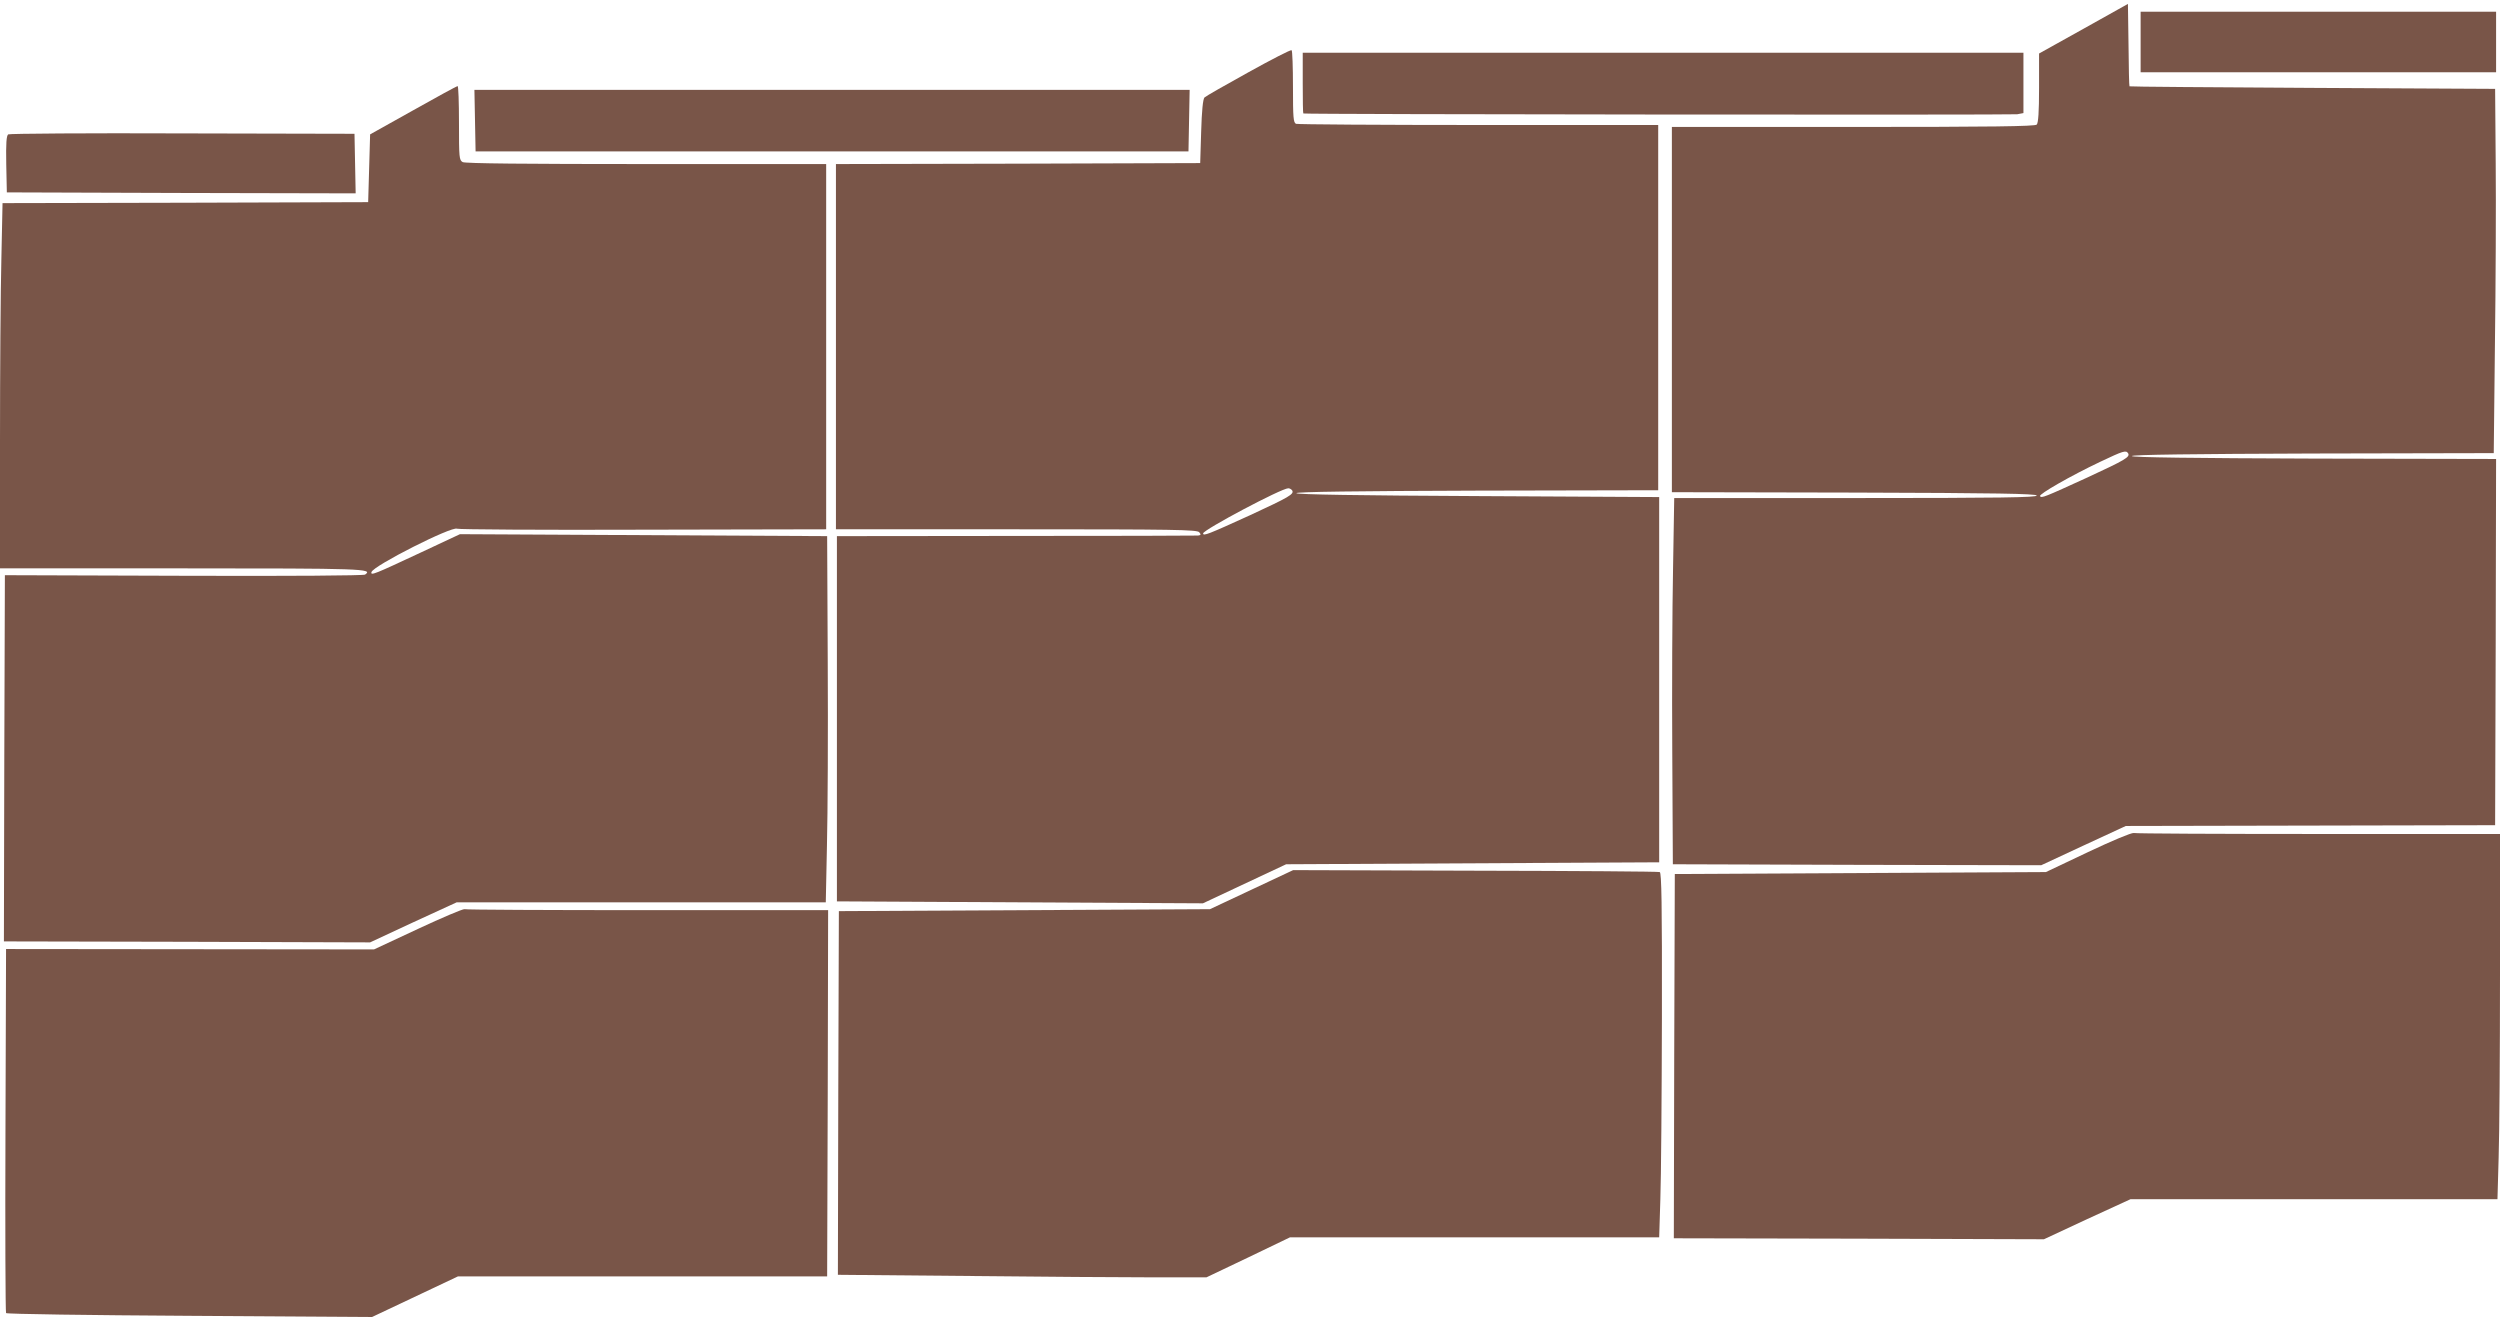
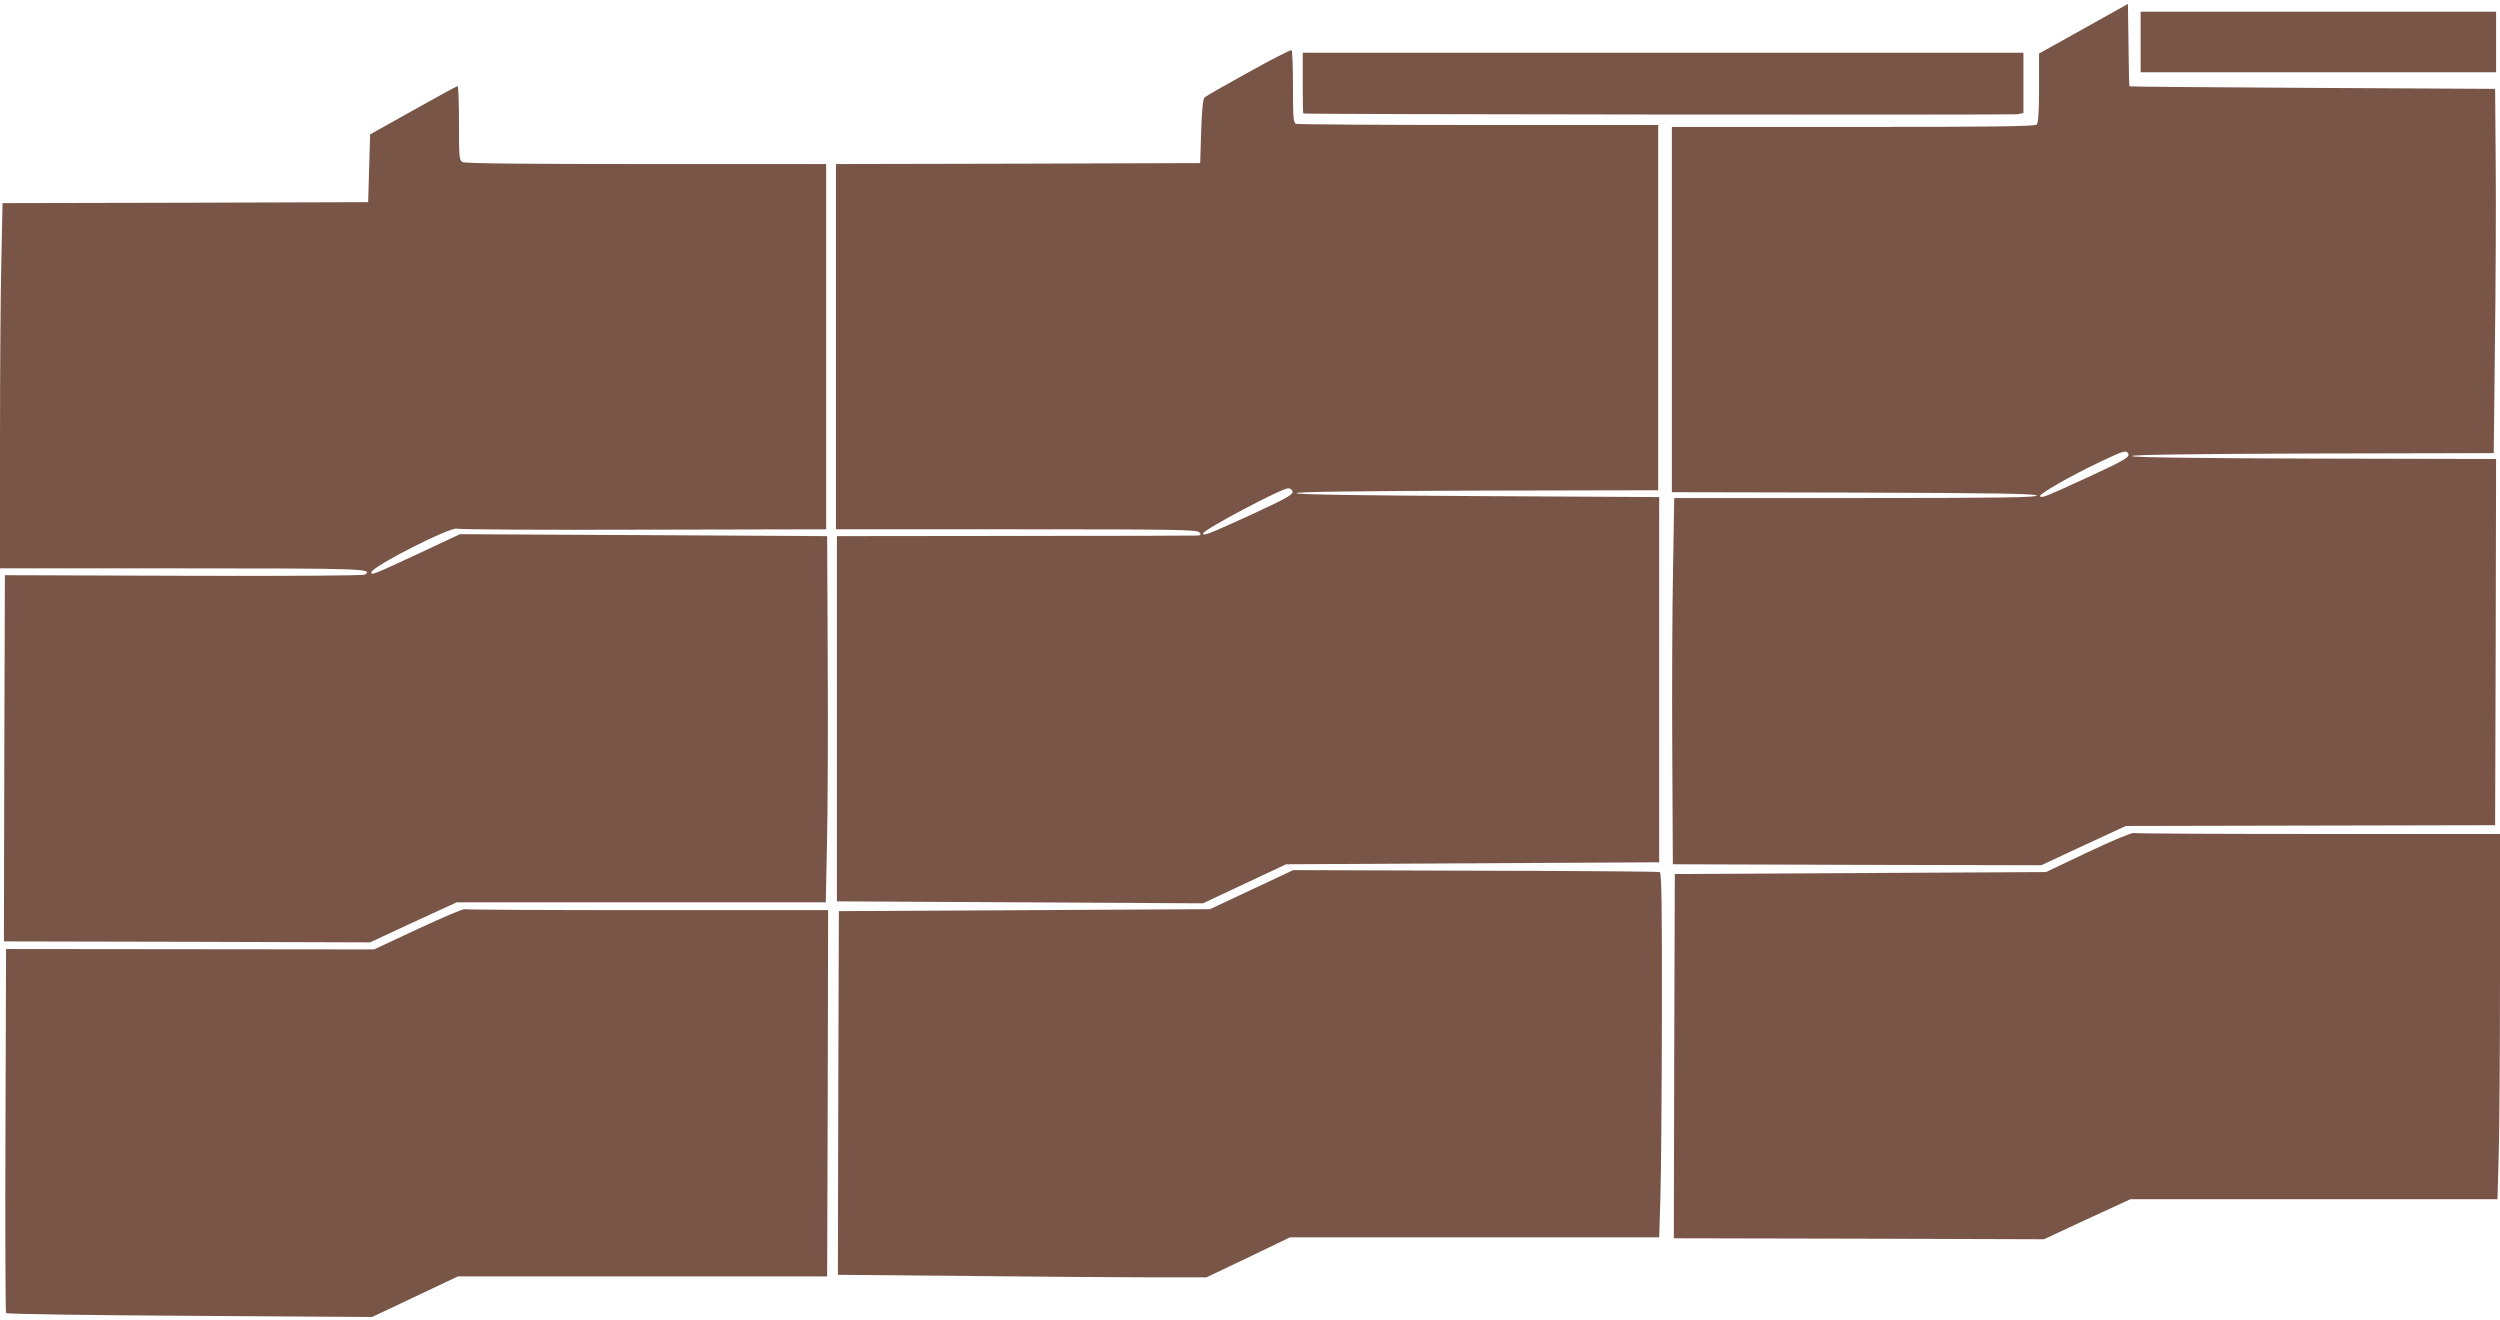
<svg xmlns="http://www.w3.org/2000/svg" version="1.0" width="1280pt" height="676pt" viewBox="0 0 1280 676" preserveAspectRatio="xMidYMid meet">
  <g transform="translate(0,676) scale(0.1,-0.1)" fill="#795548" stroke="none">
    <path d="M10668 6613 l-228 -127 0 -176 c0 -124 -4 -180 -12 -188 -9 -9 -232 -12 -940 -12 l-928 0 0 -935 0 -935 932 -2 c734 -2 932 -6 936 -15 3 -10 -187 -13 -926 -13 l-930 0 -6 -362 c-4 -200 -6 -622 -4 -938 l3 -575 943 -3 943 -2 217 101 216 100 946 2 945 2 3 937 2 938 -932 2 c-614 2 -933 6 -933 13 0 7 317 11 926 13 l927 2 6 553 c4 303 6 723 4 932 l-3 380 -935 5 c-514 3 -936 6 -937 8 -2 1 -4 96 -5 212 l-3 210 -227 -127z m228 -2174 c11 -19 -15 -34 -207 -123 -223 -102 -237 -108 -244 -96 -6 10 153 102 309 176 118 56 131 60 142 43z" />
    <path d="M10960 6545 l0 -155 910 0 910 0 0 155 0 155 -910 0 -910 0 0 -155z" />
    <path d="M6392 6390 c-118 -65 -219 -123 -225 -129 -8 -8 -14 -70 -17 -174 l-5 -162 -932 -3 -933 -2 0 -935 0 -935 924 0 c809 0 925 -2 936 -15 10 -12 9 -15 -6 -17 -11 -1 -431 -2 -934 -2 l-915 -1 0 -935 0 -935 937 -5 937 -5 213 100 213 100 955 5 955 5 0 935 0 935 -928 5 c-605 3 -928 8 -930 15 -1 7 313 11 926 13 l927 2 0 935 0 935 -919 0 c-506 0 -926 3 -935 6 -14 5 -16 32 -16 189 0 101 -3 186 -7 188 -5 3 -104 -48 -221 -113z m224 -2141 c11 -19 -15 -34 -216 -127 -215 -98 -240 -108 -240 -93 0 18 401 231 436 231 7 0 16 -5 20 -11z" />
    <path d="M6670 6335 c0 -85 1 -156 3 -156 9 -5 3629 -8 3655 -4 l32 6 0 154 0 155 -1845 0 -1845 0 0 -155z" />
    <path d="M2115 6195 l-220 -123 -5 -174 -5 -173 -936 -3 -936 -2 -6 -287 c-4 -157 -7 -578 -7 -935 l0 -648 934 0 c927 0 979 -2 935 -32 -9 -5 -378 -8 -929 -6 l-915 3 -3 -937 -2 -938 937 -2 938 -3 221 103 222 102 945 0 945 0 6 292 c4 161 6 583 4 938 l-3 645 -940 5 -940 5 -205 -96 c-231 -108 -254 -118 -248 -98 10 33 412 236 438 222 8 -4 437 -7 953 -5 l937 2 0 935 0 935 -921 0 c-615 0 -927 3 -940 10 -18 10 -19 23 -19 200 0 105 -3 190 -7 189 -5 0 -107 -56 -228 -124z" />
-     <path d="M2432 6143 l3 -158 1825 0 1825 0 3 158 3 157 -1831 0 -1831 0 3 -157z" />
-     <path d="M42 6072 c-9 -7 -12 -44 -10 -153 l3 -144 893 -3 893 -2 -3 152 -3 153 -880 2 c-484 2 -886 -1 -893 -5z" />
    <path d="M10690 2397 l-215 -102 -950 -5 -950 -5 -3 -932 -2 -933 947 -2 948 -3 221 103 222 102 939 0 940 0 6 212 c4 116 7 537 7 935 l0 723 -927 0 c-511 0 -937 2 -948 5 -12 2 -108 -38 -235 -98z" />
    <path d="M6408 2205 l-213 -100 -950 -5 -950 -5 -3 -931 -2 -931 667 -6 c368 -4 792 -7 944 -7 l276 0 214 102 214 103 945 0 945 0 6 195 c4 107 7 527 8 933 1 582 -2 739 -11 742 -7 3 -432 6 -945 7 l-932 3 -213 -100z" />
    <path d="M2140 2004 l-225 -105 -942 1 -942 1 -3 -928 c-2 -511 0 -932 3 -936 4 -5 427 -11 940 -14 l934 -6 220 104 220 104 945 0 945 0 3 938 2 937 -924 0 c-508 0 -930 2 -938 5 -7 2 -114 -43 -238 -101z" />
  </g>
</svg>